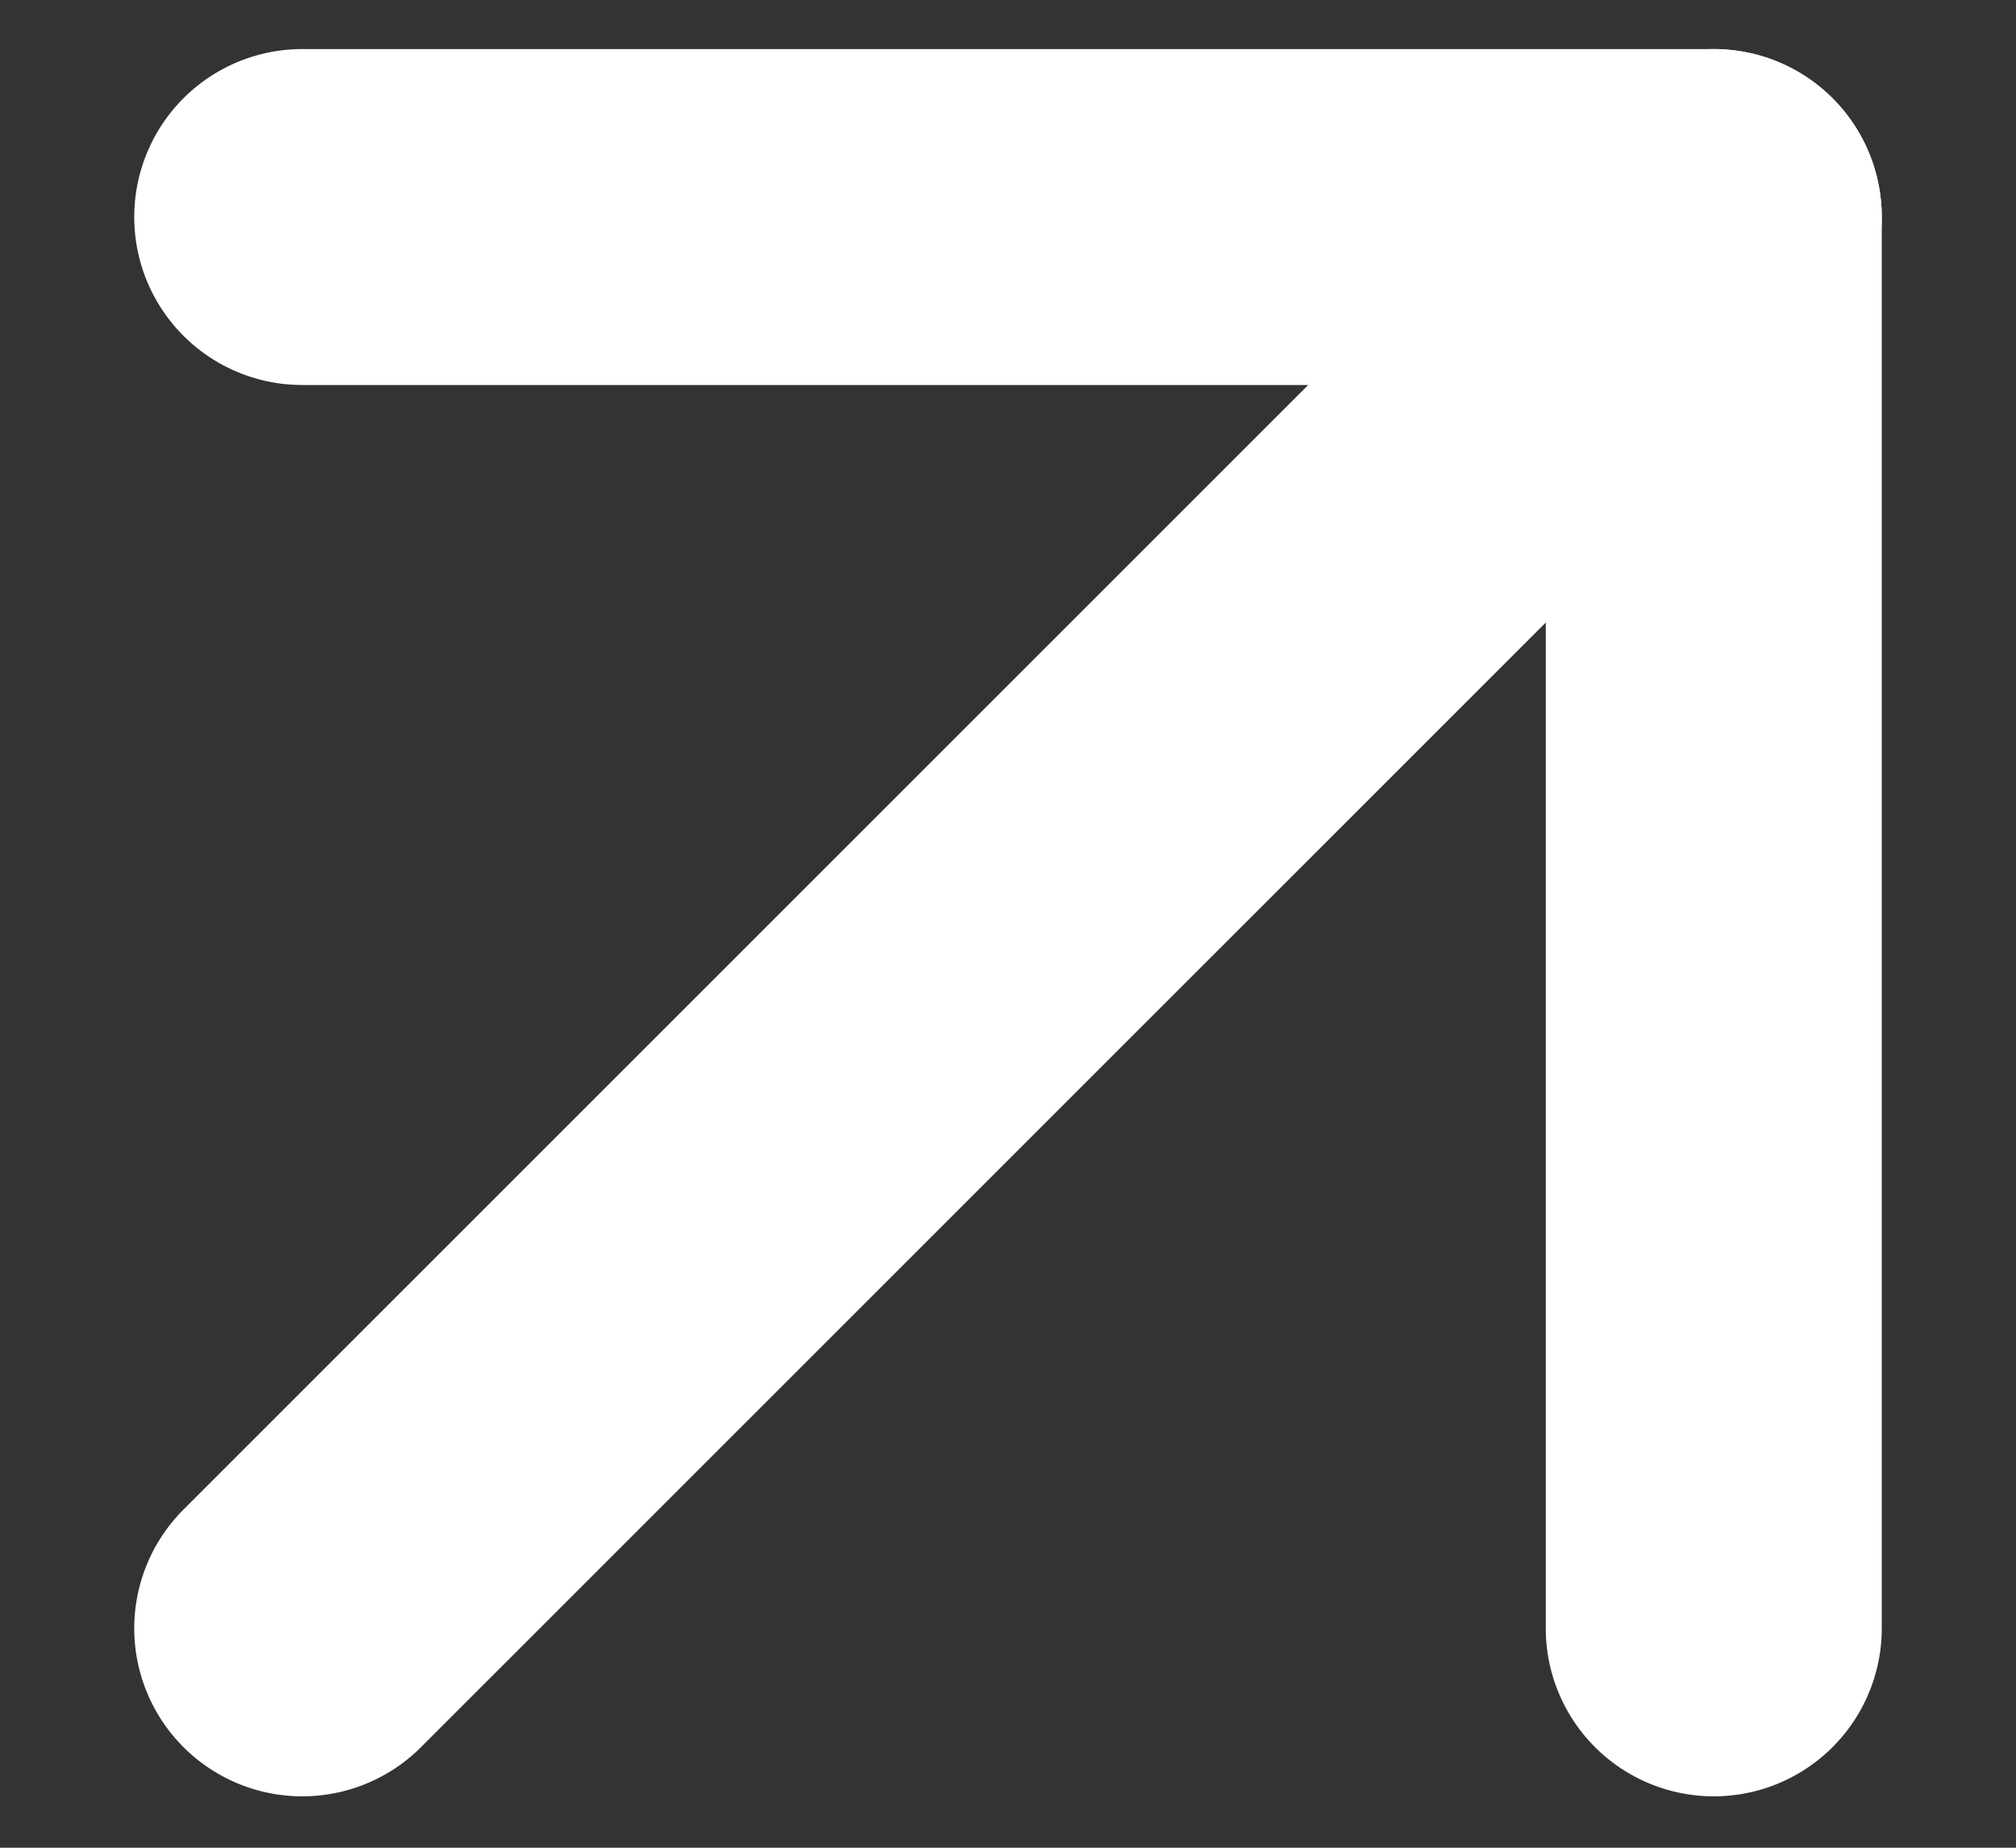
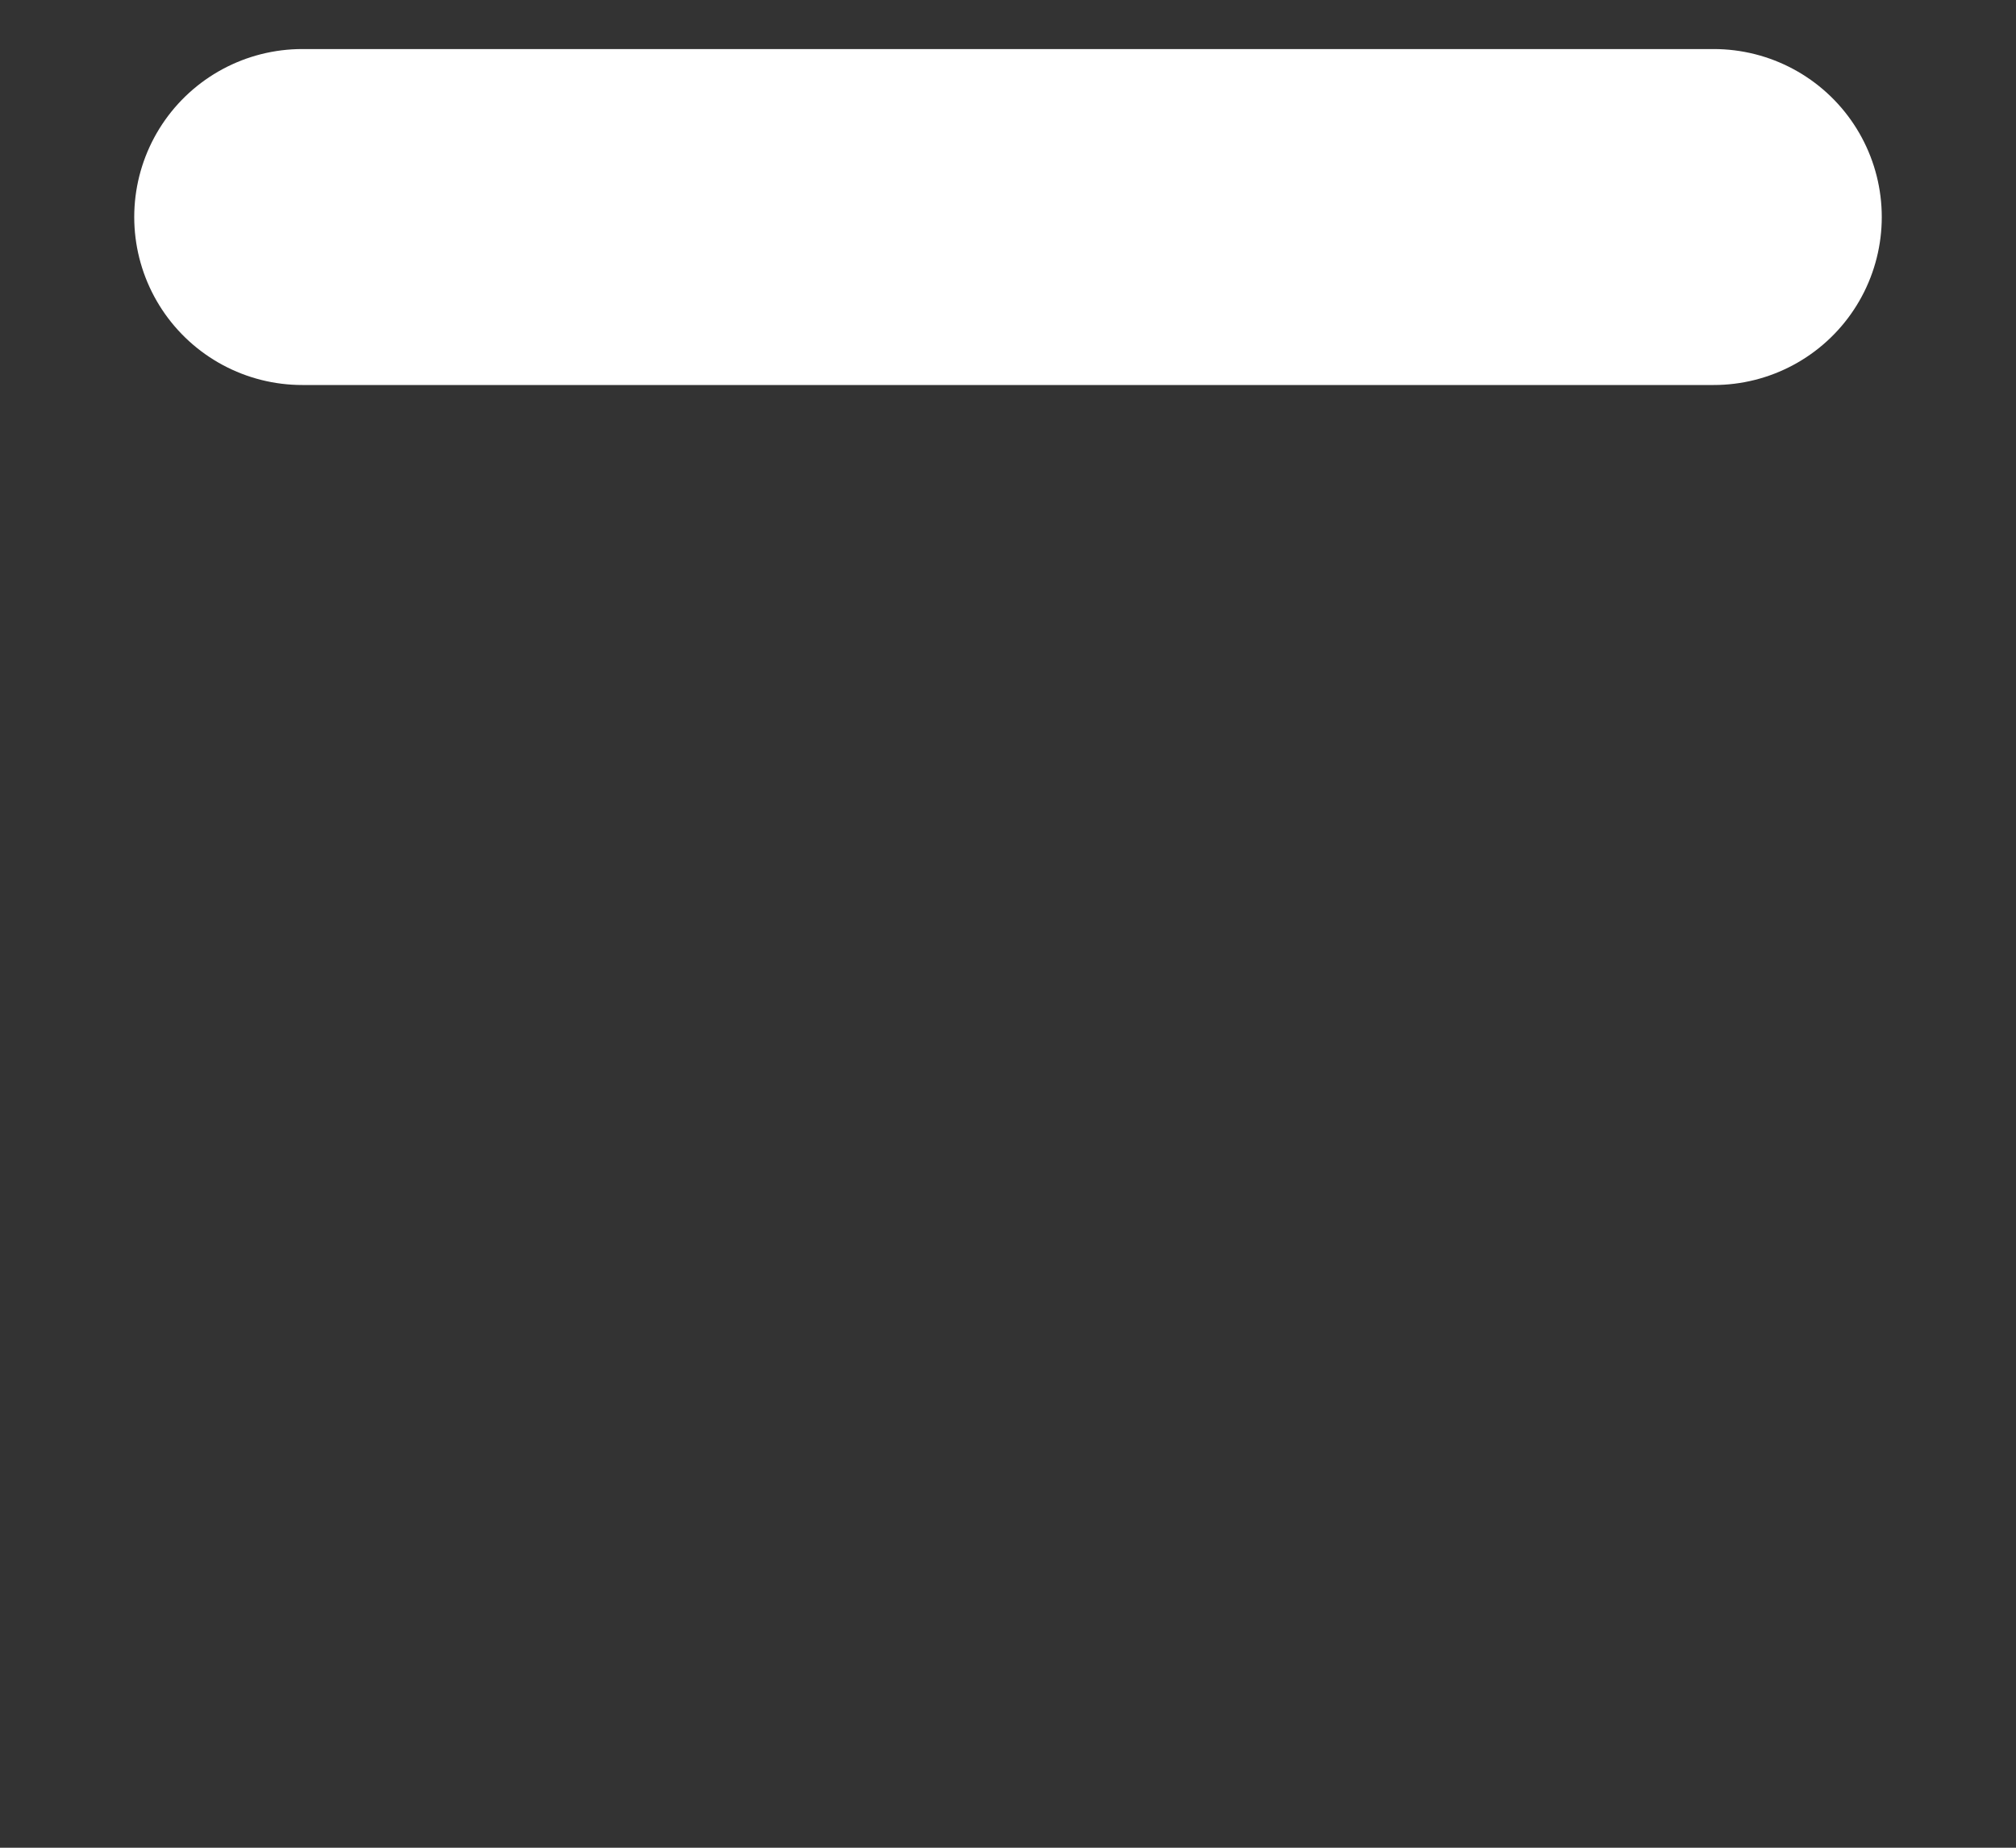
<svg xmlns="http://www.w3.org/2000/svg" width="12" height="11" viewBox="0 0 12 11" fill="none">
  <rect x="0" y="0" width="12" height="11" fill="#333333" stroke="none" />
-   <path d="M1.799 9.694L10.201 1.292" stroke="white" stroke-width="2" stroke-linecap="round" stroke-linejoin="round" />
-   <path d="M1.799 1.292H10.201V9.694" stroke="white" stroke-width="2" stroke-linecap="round" stroke-linejoin="round" />
+   <path d="M1.799 1.292H10.201" stroke="white" stroke-width="2" stroke-linecap="round" stroke-linejoin="round" />
</svg>